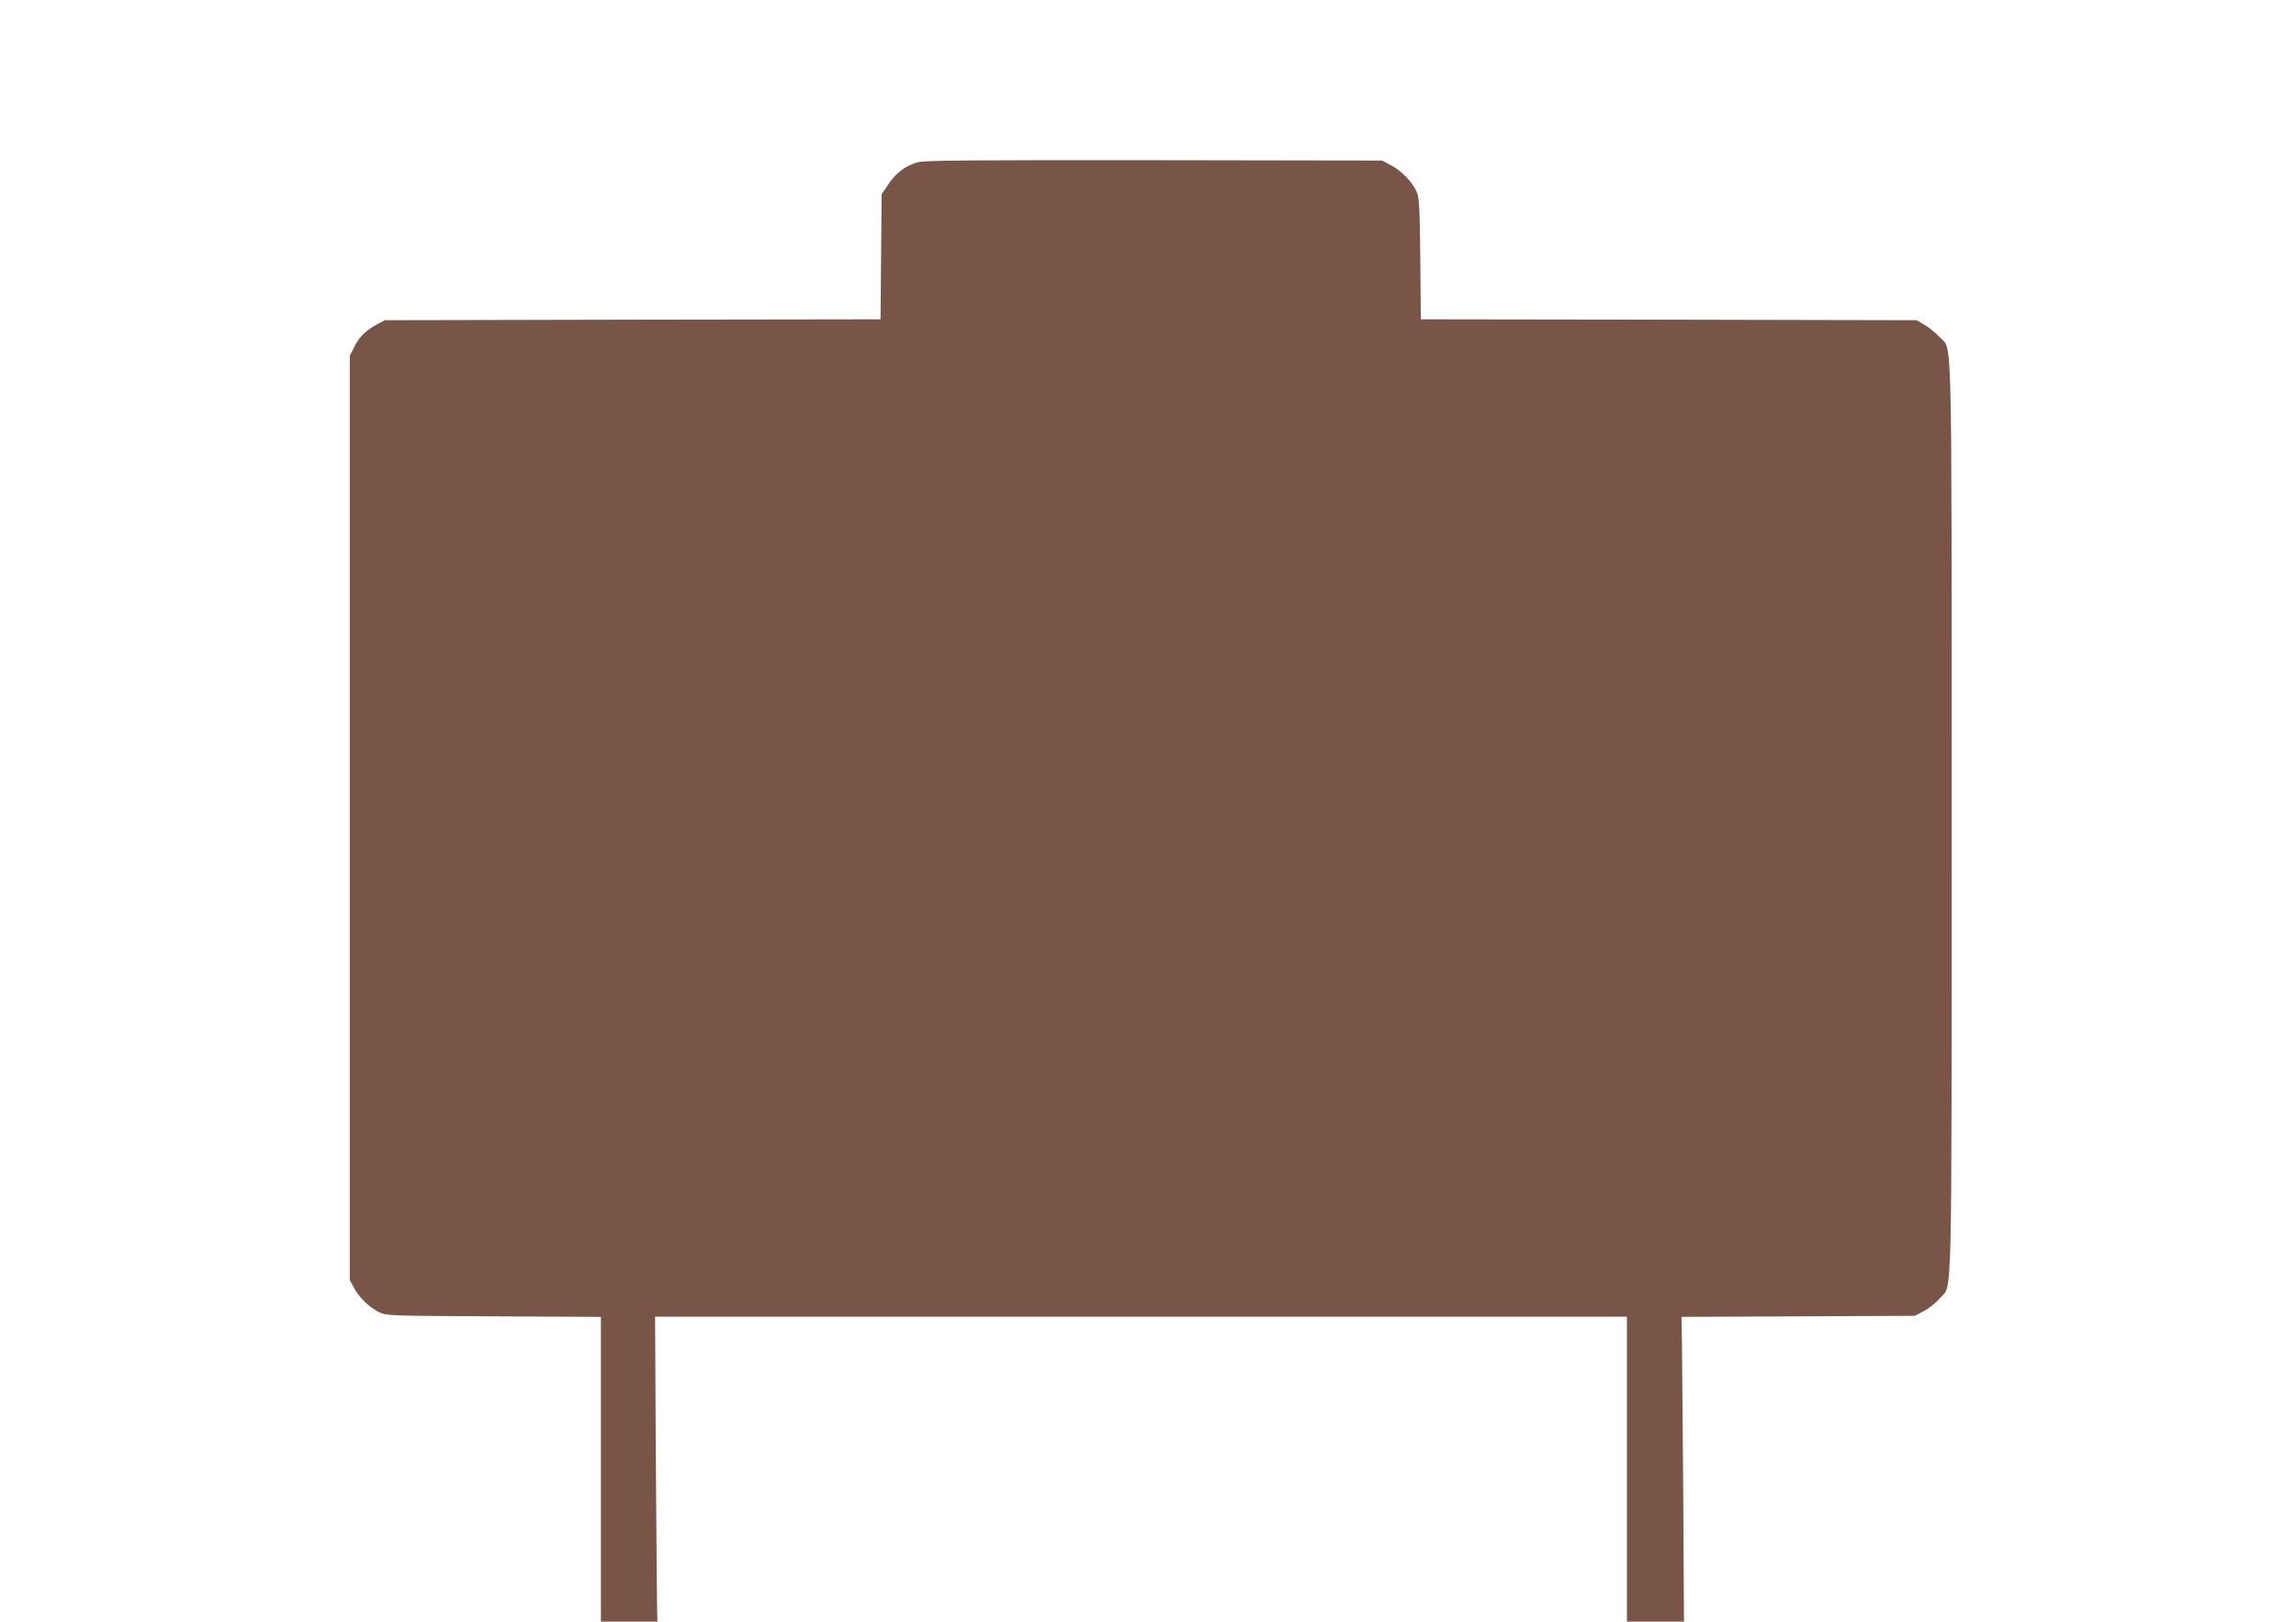
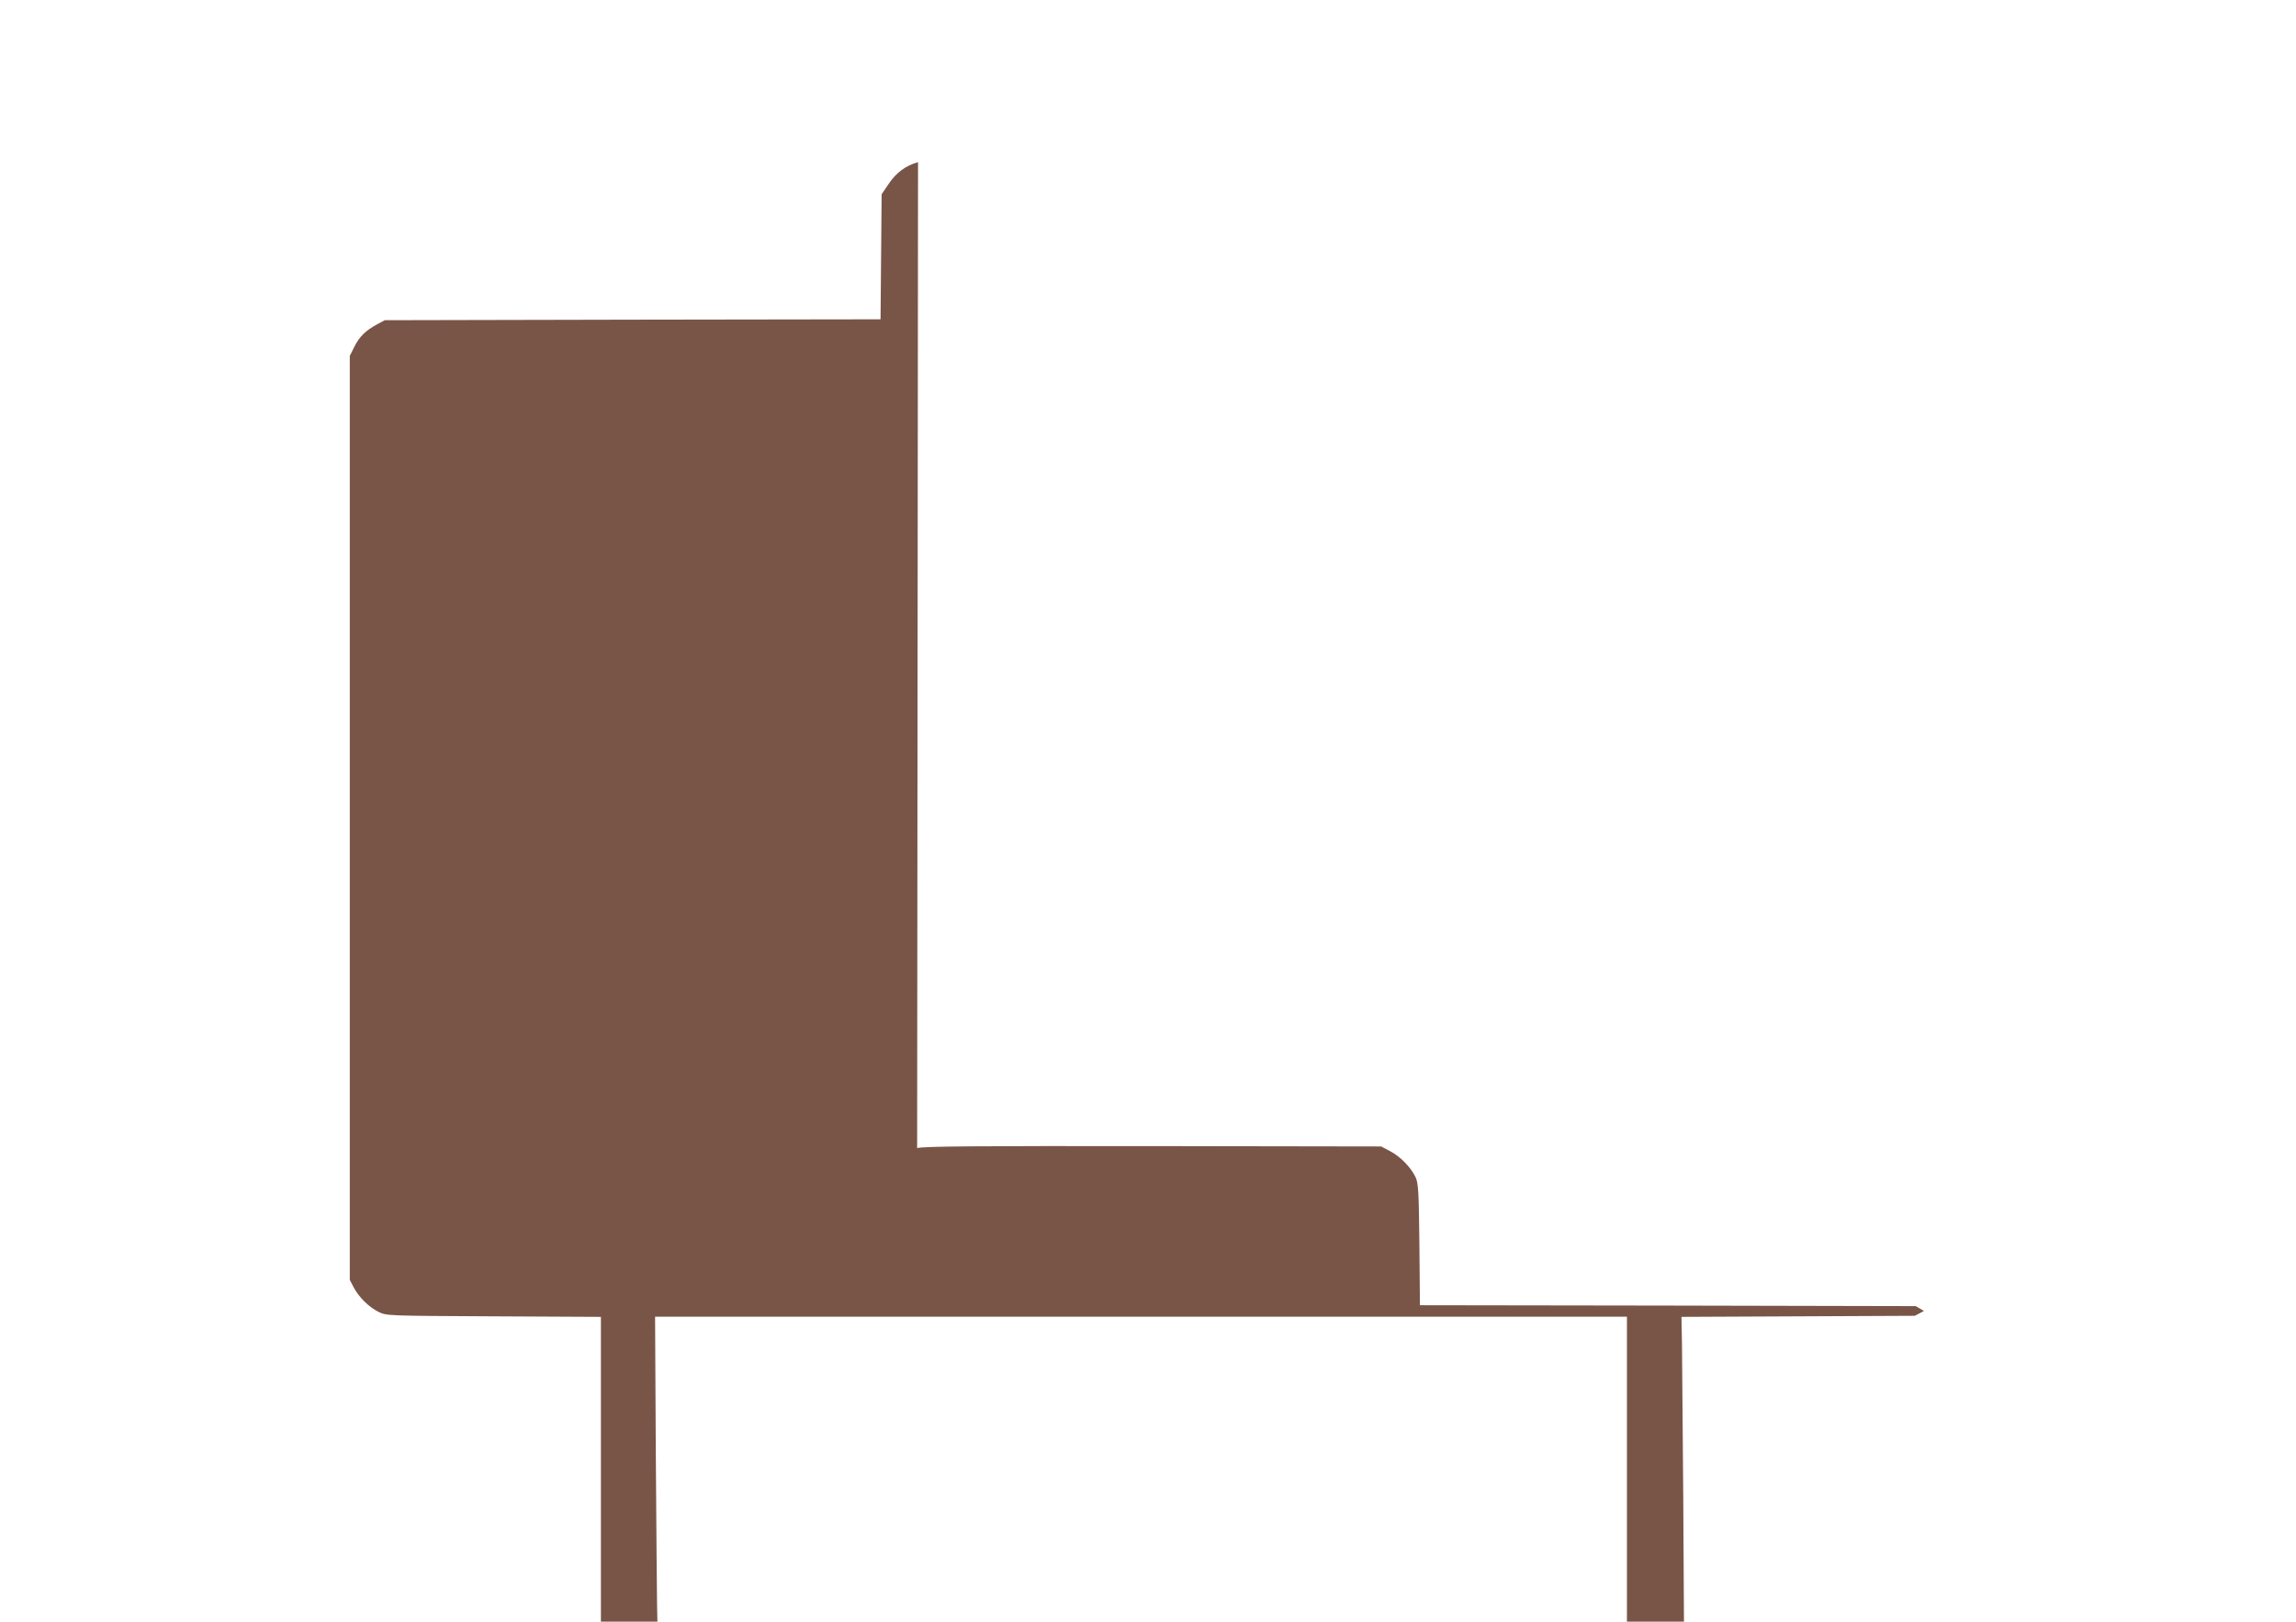
<svg xmlns="http://www.w3.org/2000/svg" version="1.0" width="1280pt" height="904pt" viewBox="0 0 1280 904" preserveAspectRatio="xMidYMid meet">
  <g transform="translate(0,904) scale(0.1,-0.1)" fill="#795548" stroke="none">
-     <path d="M5118 8136 c-69 -19 -123 -59 -165 -123 l-38 -56 -3 -348 -3 -349 -1382 -2 -1382 -3 -41 -22 c-65 -35 -100 -69 -128 -125 l-26 -52 0 -2576 0 -2575 21 -40 c29 -56 85 -111 139 -138 45 -22 47 -22 643 -25 l597 -3 0 -849 0 -850 158 0 157 0 -2 98 c-1 53 -4 436 -7 850 l-4 752 2709 0 2709 0 0 -850 0 -850 159 0 159 0 -4 693 c-3 380 -6 763 -7 849 l-3 157 650 3 651 3 51 27 c29 15 68 46 88 70 71 83 66 -131 66 2678 0 2819 5 2601 -67 2681 -20 22 -57 52 -82 67 l-46 27 -1382 3 -1382 2 -3 338 c-3 295 -6 342 -21 375 -26 55 -84 115 -141 145 l-51 27 -1270 2 c-1002 1 -1280 -1 -1317 -11z" />
+     <path d="M5118 8136 c-69 -19 -123 -59 -165 -123 l-38 -56 -3 -348 -3 -349 -1382 -2 -1382 -3 -41 -22 c-65 -35 -100 -69 -128 -125 l-26 -52 0 -2576 0 -2575 21 -40 c29 -56 85 -111 139 -138 45 -22 47 -22 643 -25 l597 -3 0 -849 0 -850 158 0 157 0 -2 98 c-1 53 -4 436 -7 850 l-4 752 2709 0 2709 0 0 -850 0 -850 159 0 159 0 -4 693 c-3 380 -6 763 -7 849 l-3 157 650 3 651 3 51 27 l-46 27 -1382 3 -1382 2 -3 338 c-3 295 -6 342 -21 375 -26 55 -84 115 -141 145 l-51 27 -1270 2 c-1002 1 -1280 -1 -1317 -11z" />
  </g>
</svg>